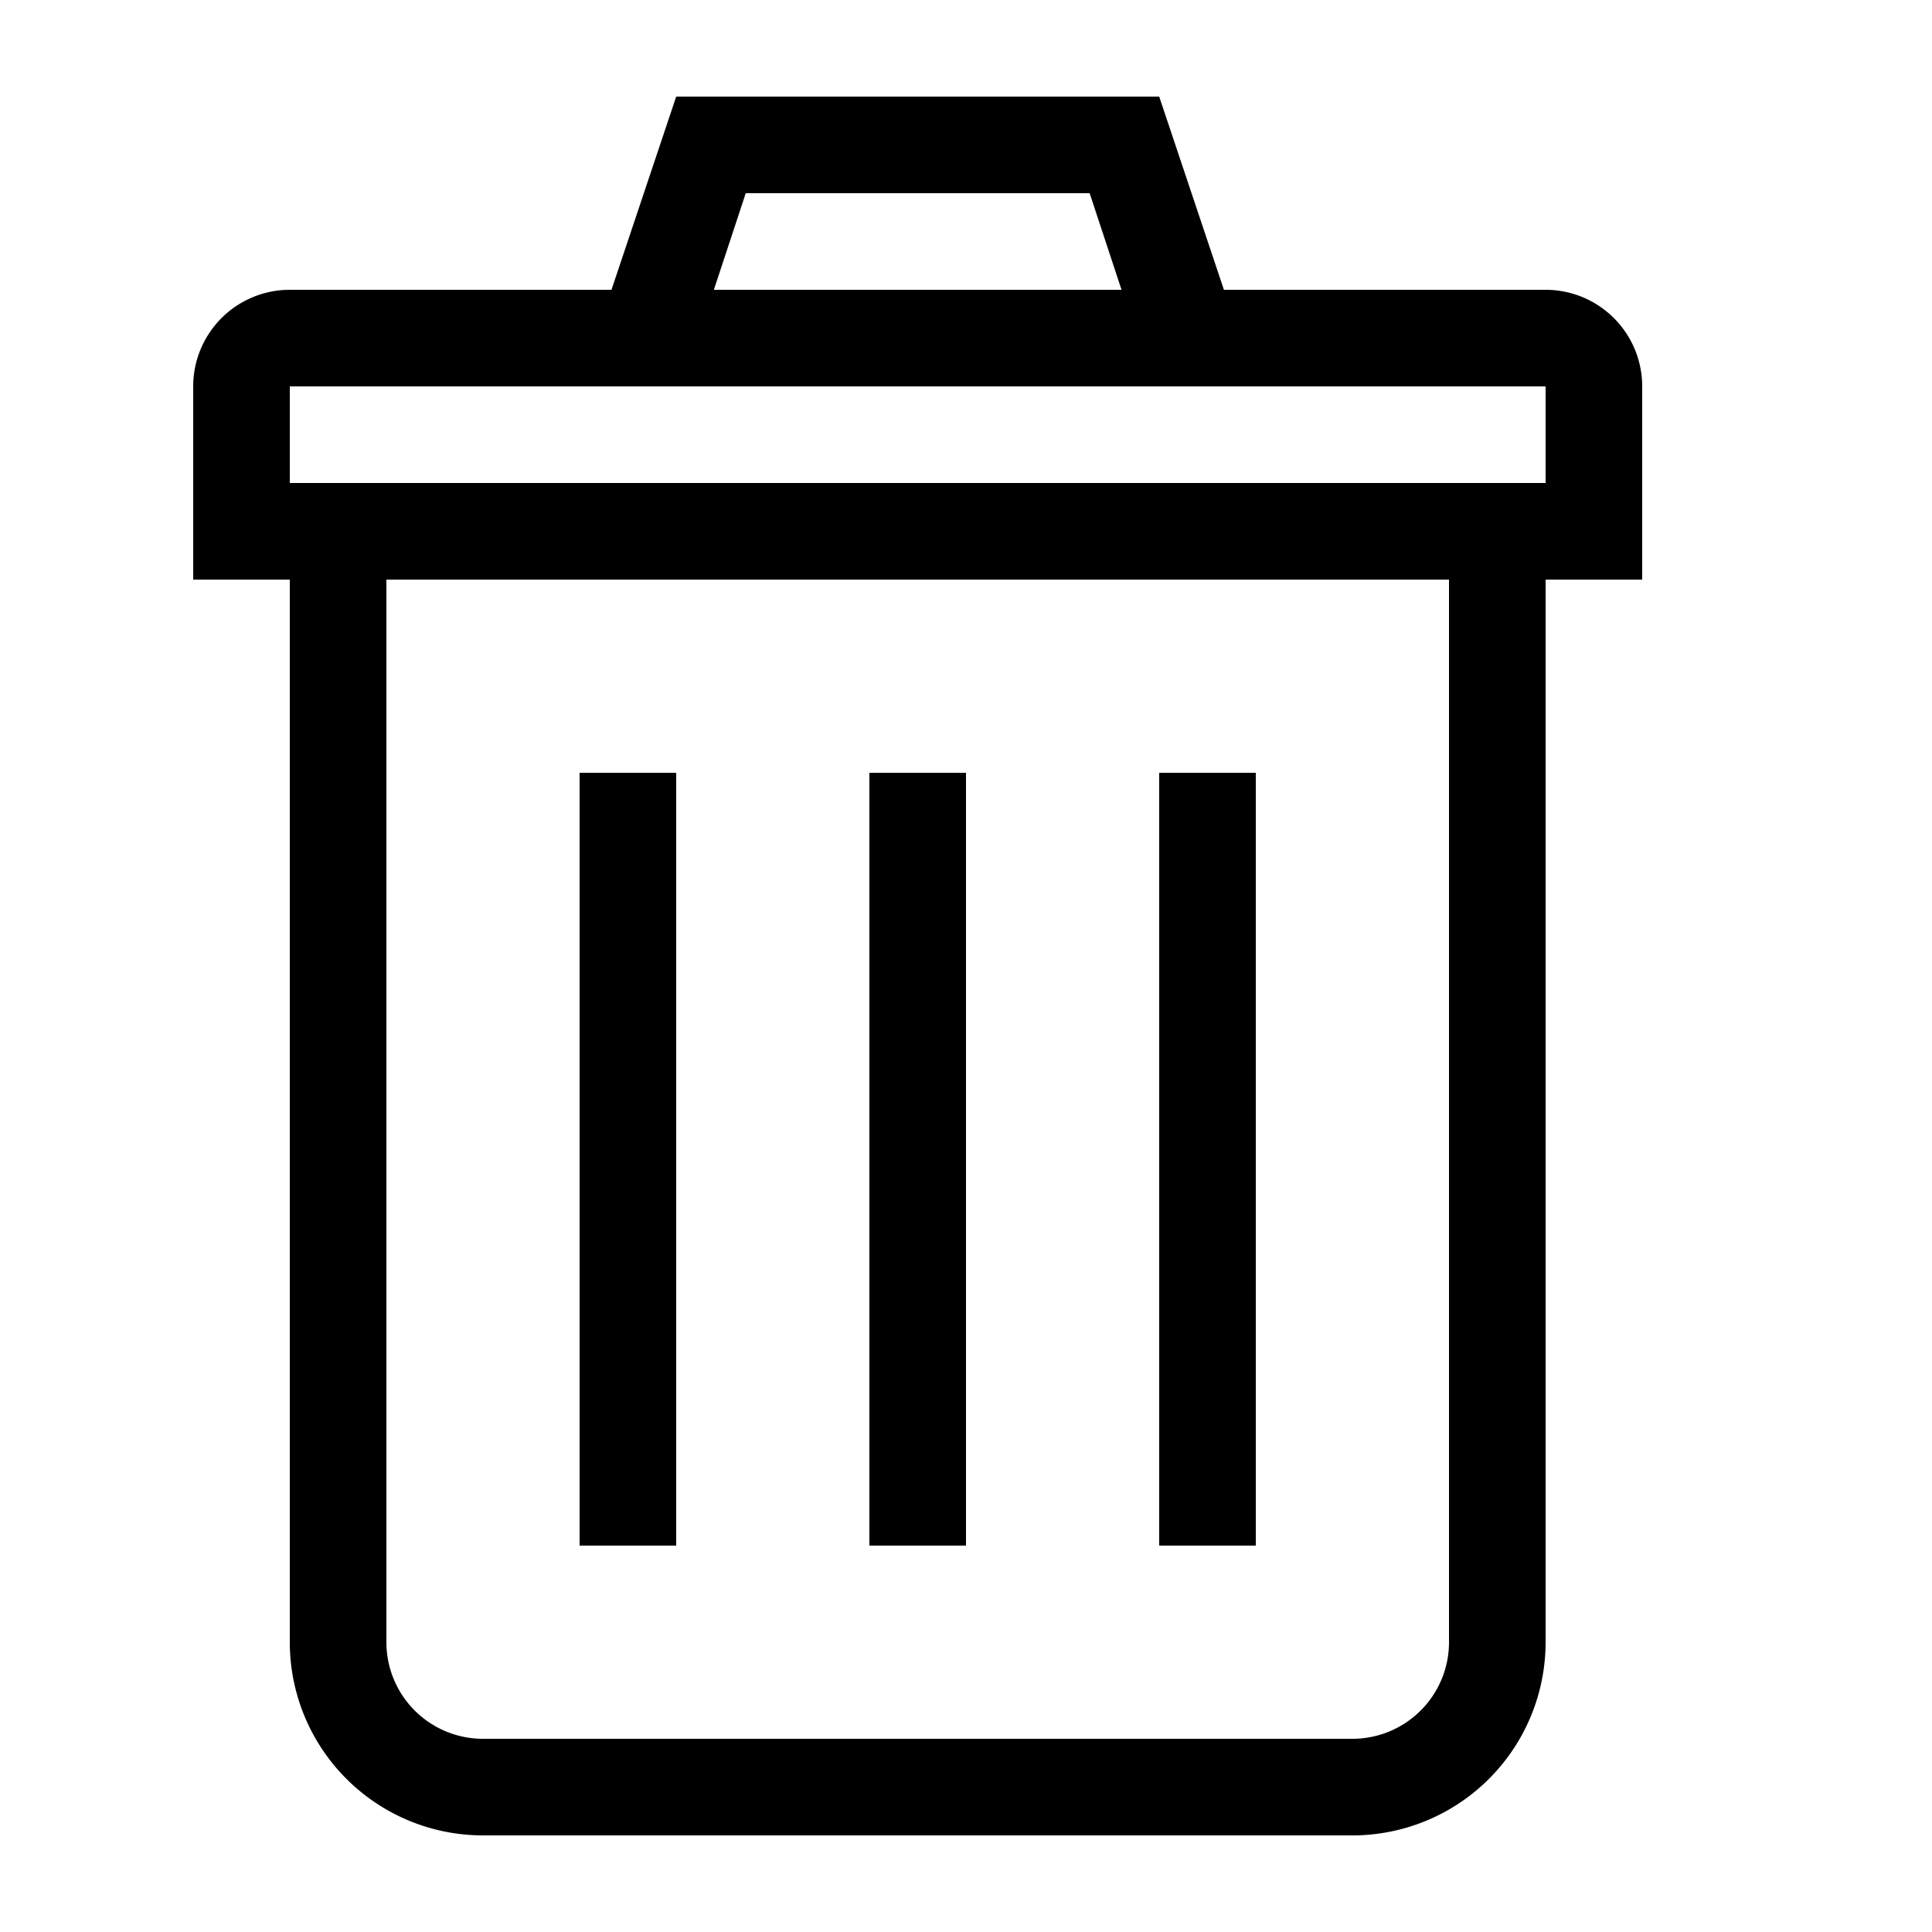
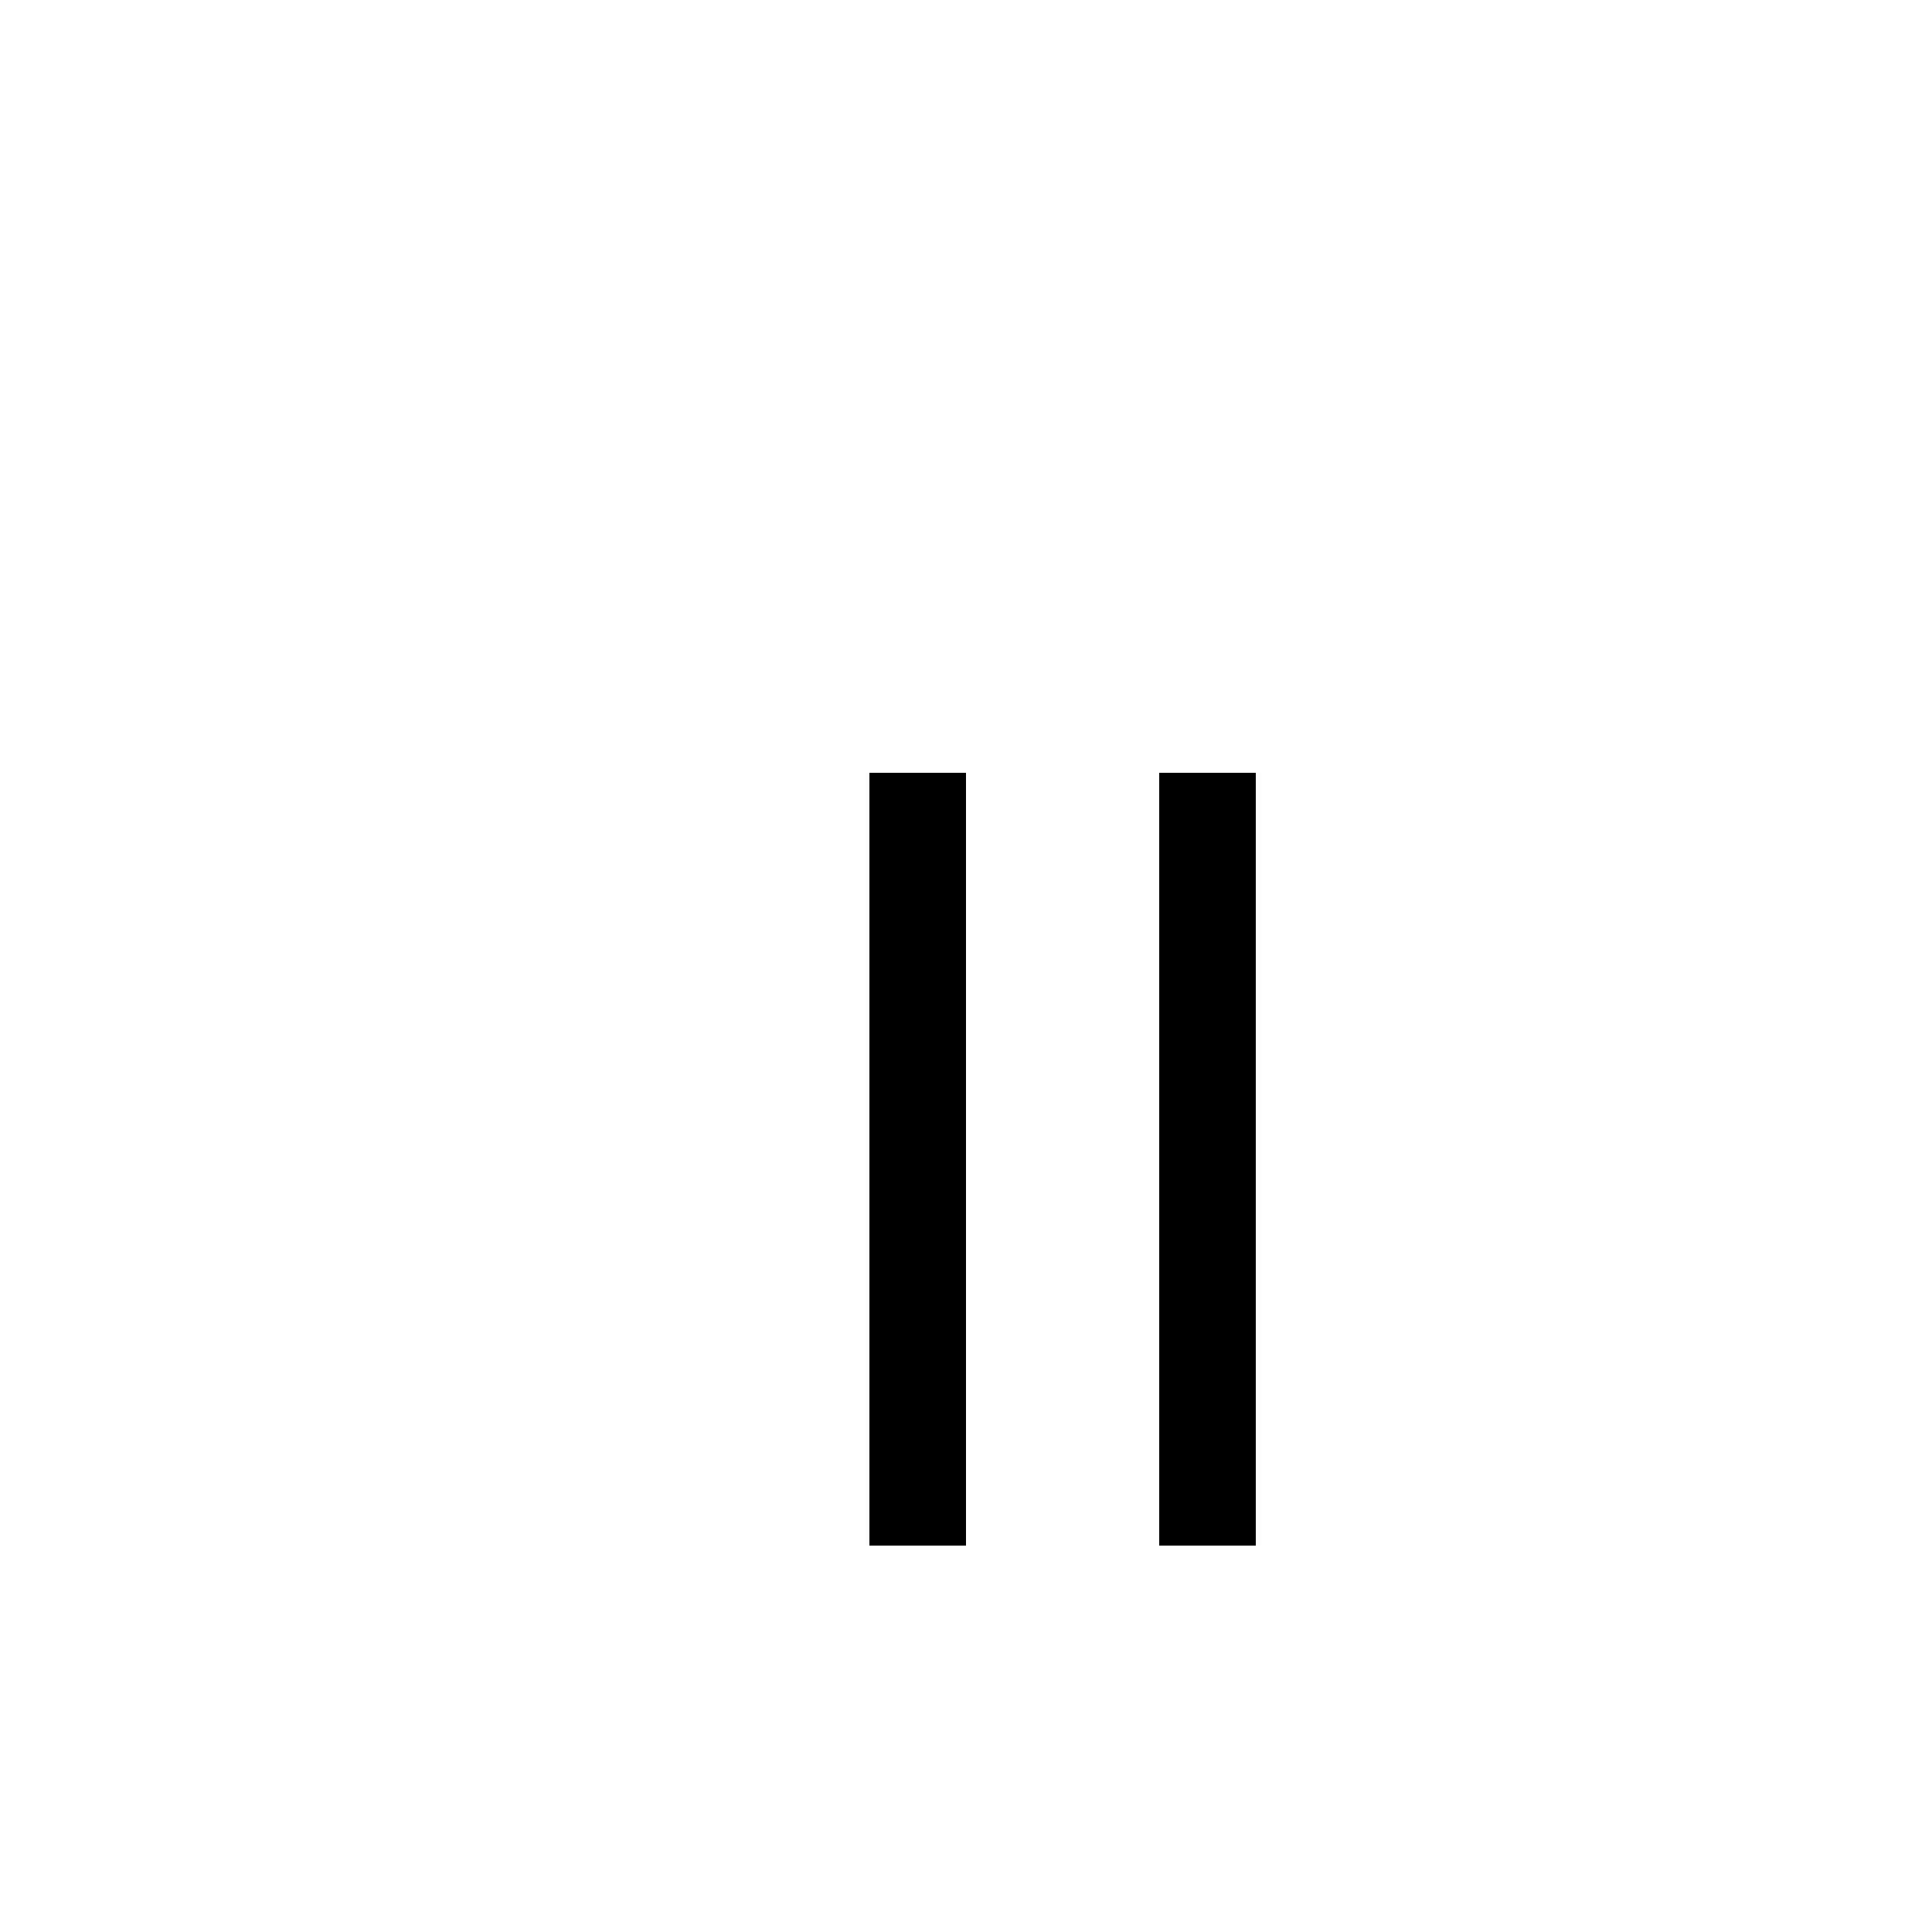
<svg xmlns="http://www.w3.org/2000/svg" id="artwork" viewBox="0 0 20 20">
  <title>trash</title>
-   <path d="M17,4a1,1,0,0,0-1-1H12.67L12,1H7L6.33,3H3A1,1,0,0,0,2,4V6H3V17a2,2,0,0,0,2,2h9a2,2,0,0,0,2-2V6h1ZM7.72,2h3.56l.33,1H7.39ZM15,17a1,1,0,0,1-1,1H5a1,1,0,0,1-1-1V6H15ZM16,5H3V4H16Z" />
-   <rect x="6" y="8" width="1" height="8" />
  <rect x="9" y="8" width="1" height="8" />
  <rect x="12" y="8" width="1" height="8" />
</svg>